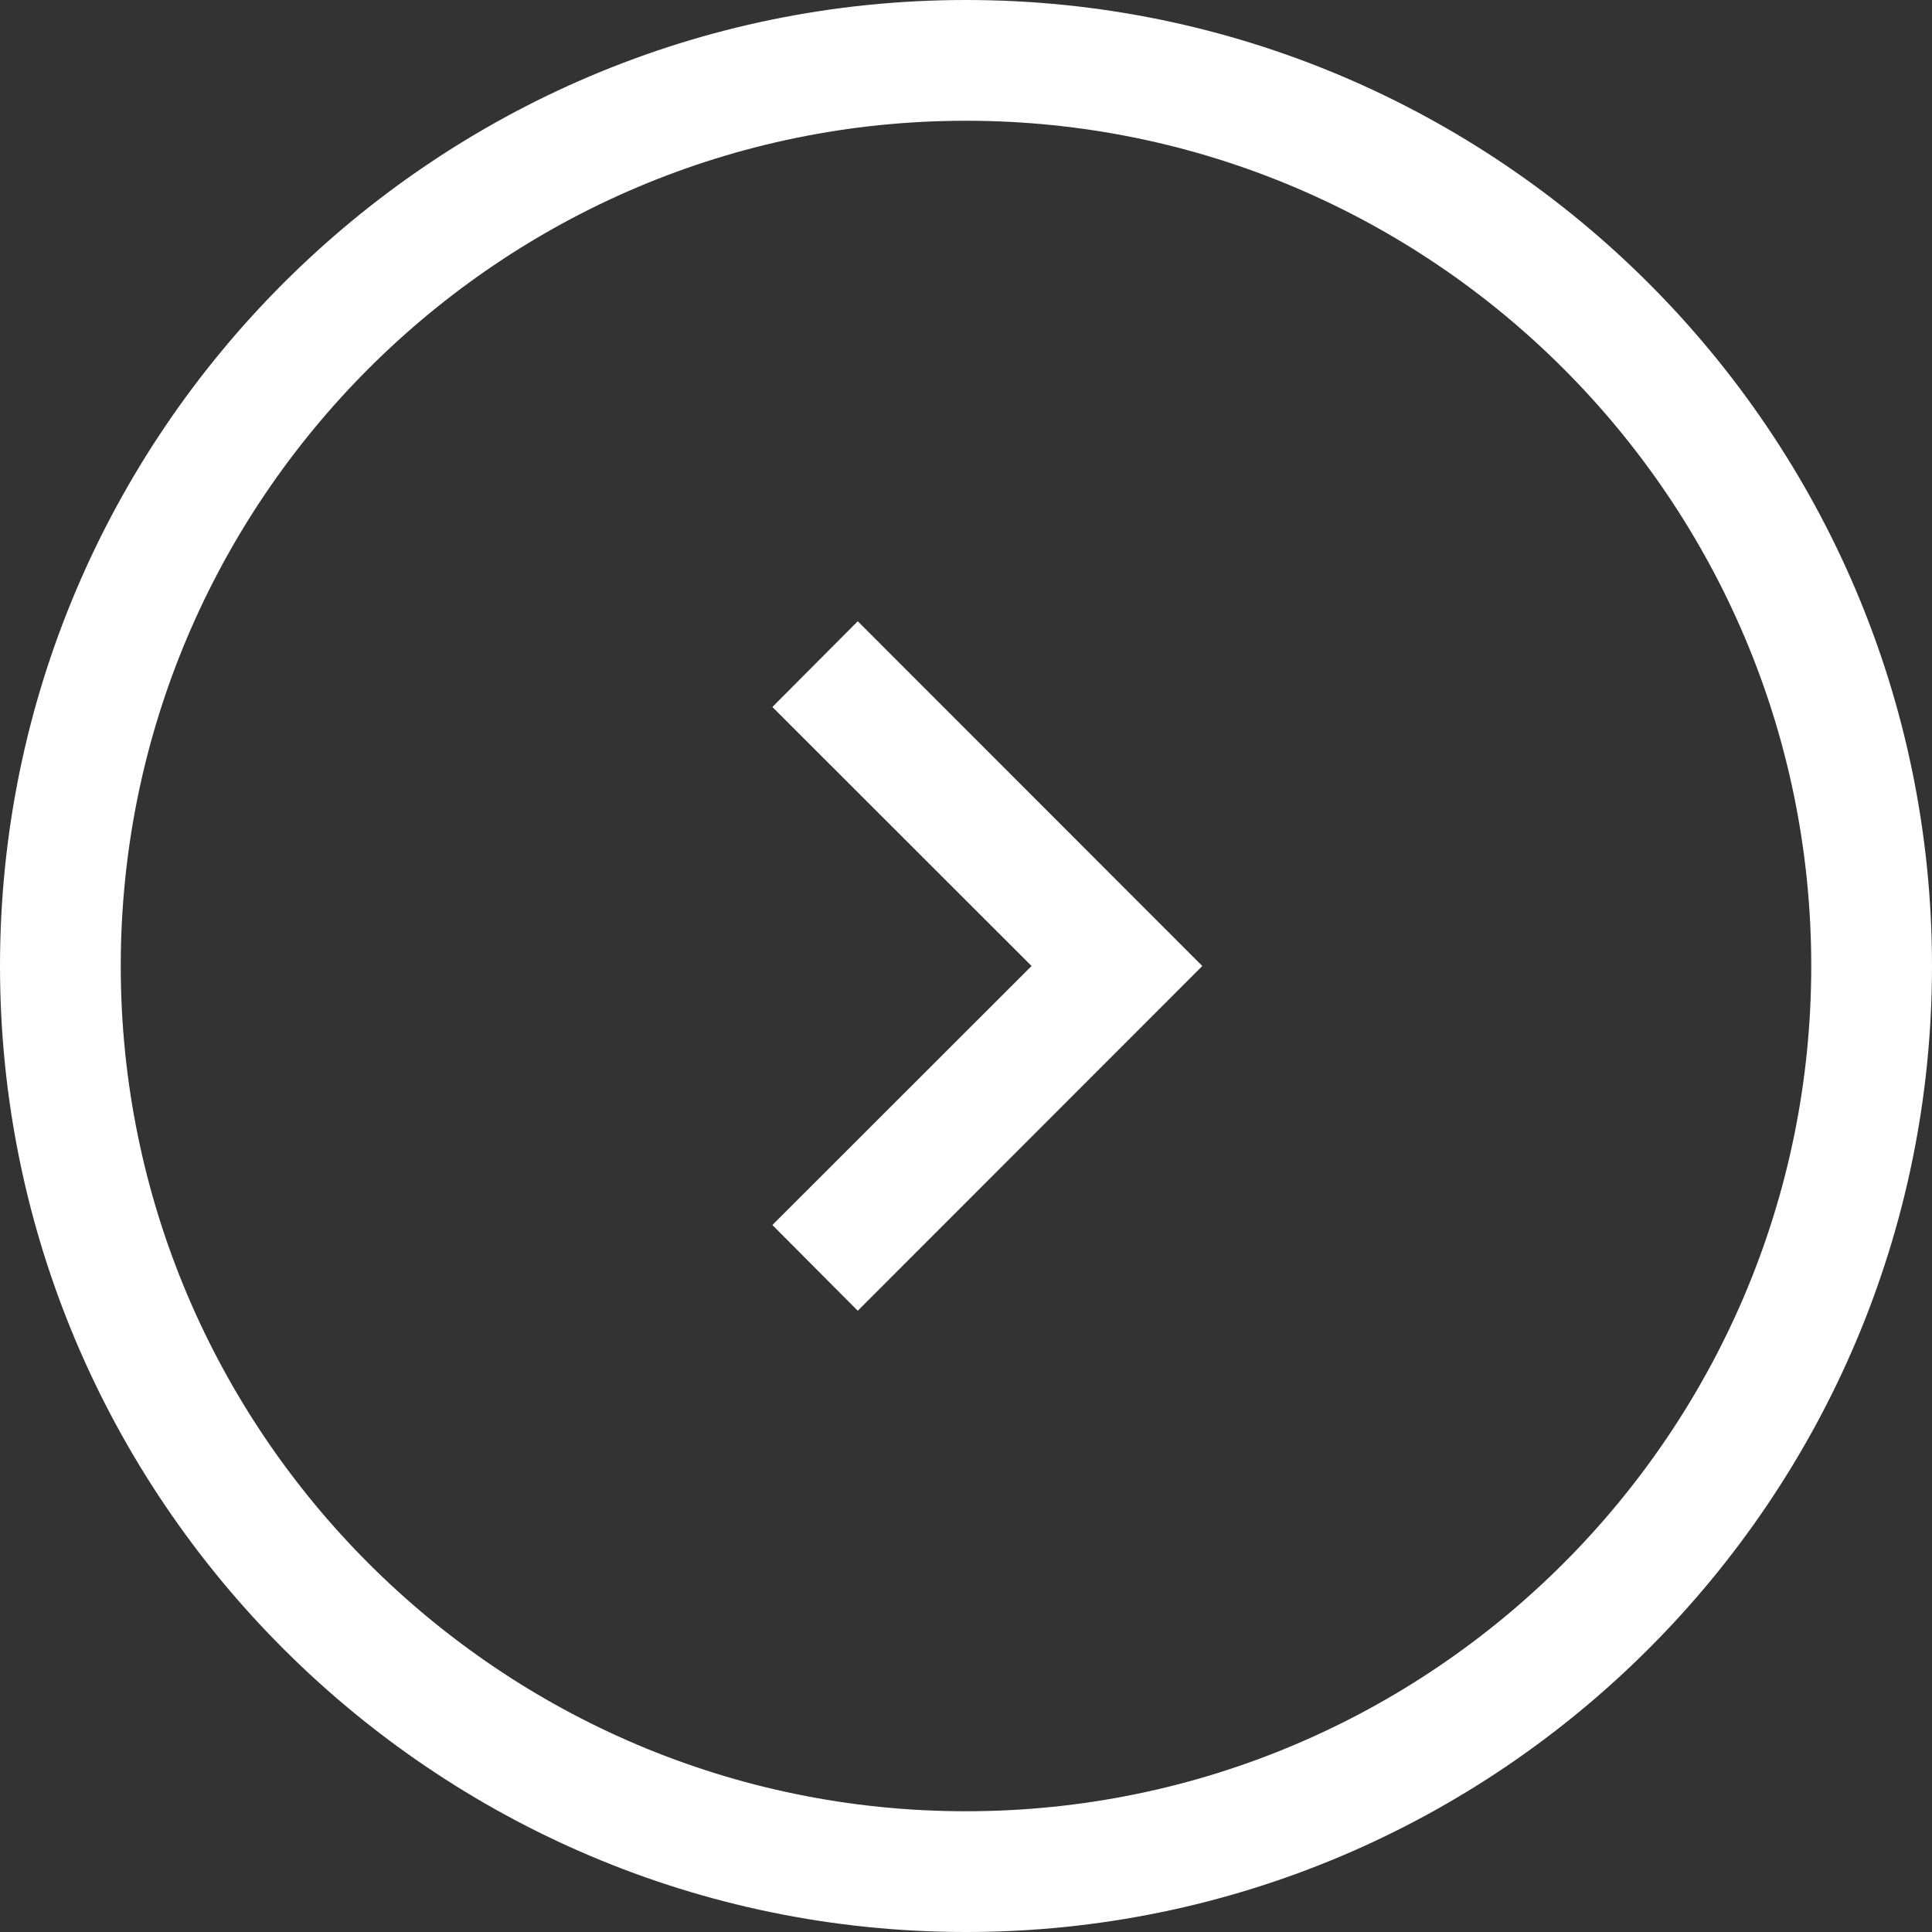
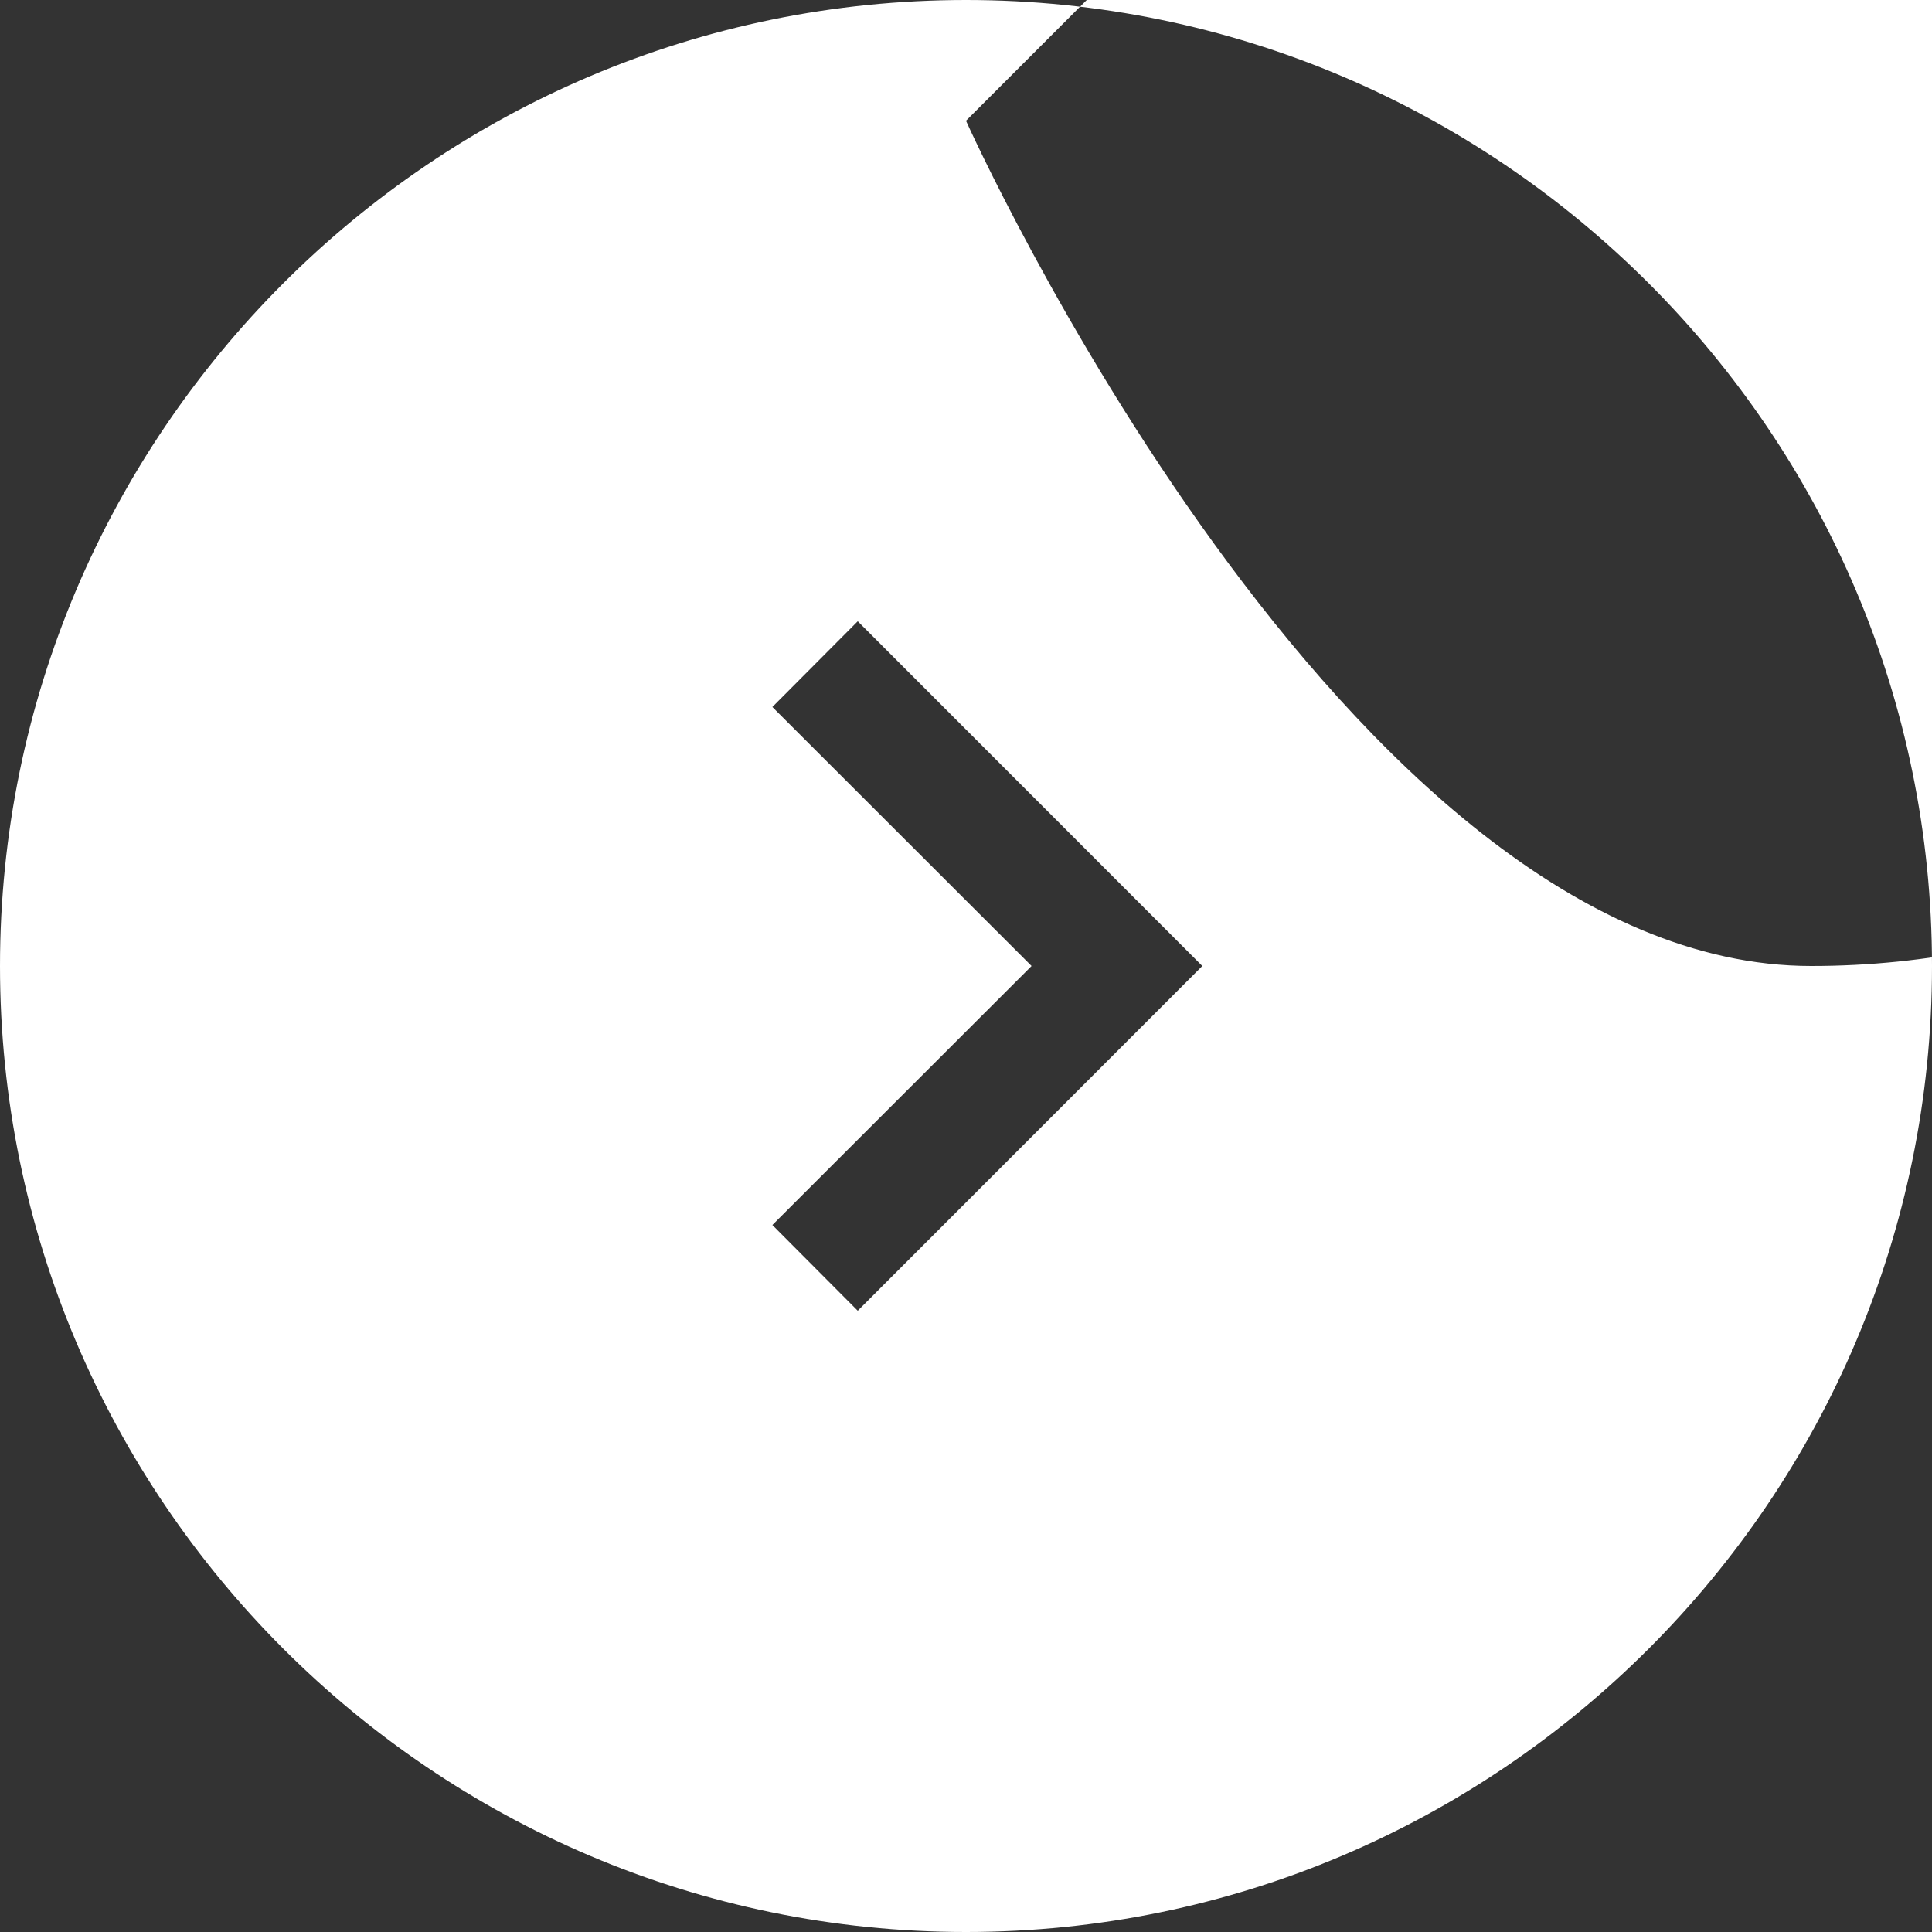
<svg xmlns="http://www.w3.org/2000/svg" height="32" viewBox="0 0 32 32" width="32">
  <rect x="0" y="0" width="32" height="32" fill="#333333" stroke="none" />
-   <path d="m20 4c8.822 0 16 7.18 16 16s-7.178 16-16 16-16-7.18-16-16 7.178-16 16-16zm0 2c-7.72 0-14 6.28-14 14s6.28 14 14 14 14-6.28 14-14-6.28-14-14-14zm-1.793 8.29 5.707 5.71-5.707 5.71-1.414-1.42 4.293-4.29-4.293-4.29z" fill="#ffffff" fill-rule="evenodd" transform="translate(-4 -4)" />
+   <path d="m20 4c8.822 0 16 7.18 16 16s-7.178 16-16 16-16-7.18-16-16 7.178-16 16-16zm0 2s6.28 14 14 14 14-6.28 14-14-6.28-14-14-14zm-1.793 8.29 5.707 5.71-5.707 5.71-1.414-1.42 4.293-4.29-4.293-4.29z" fill="#ffffff" fill-rule="evenodd" transform="translate(-4 -4)" />
</svg>